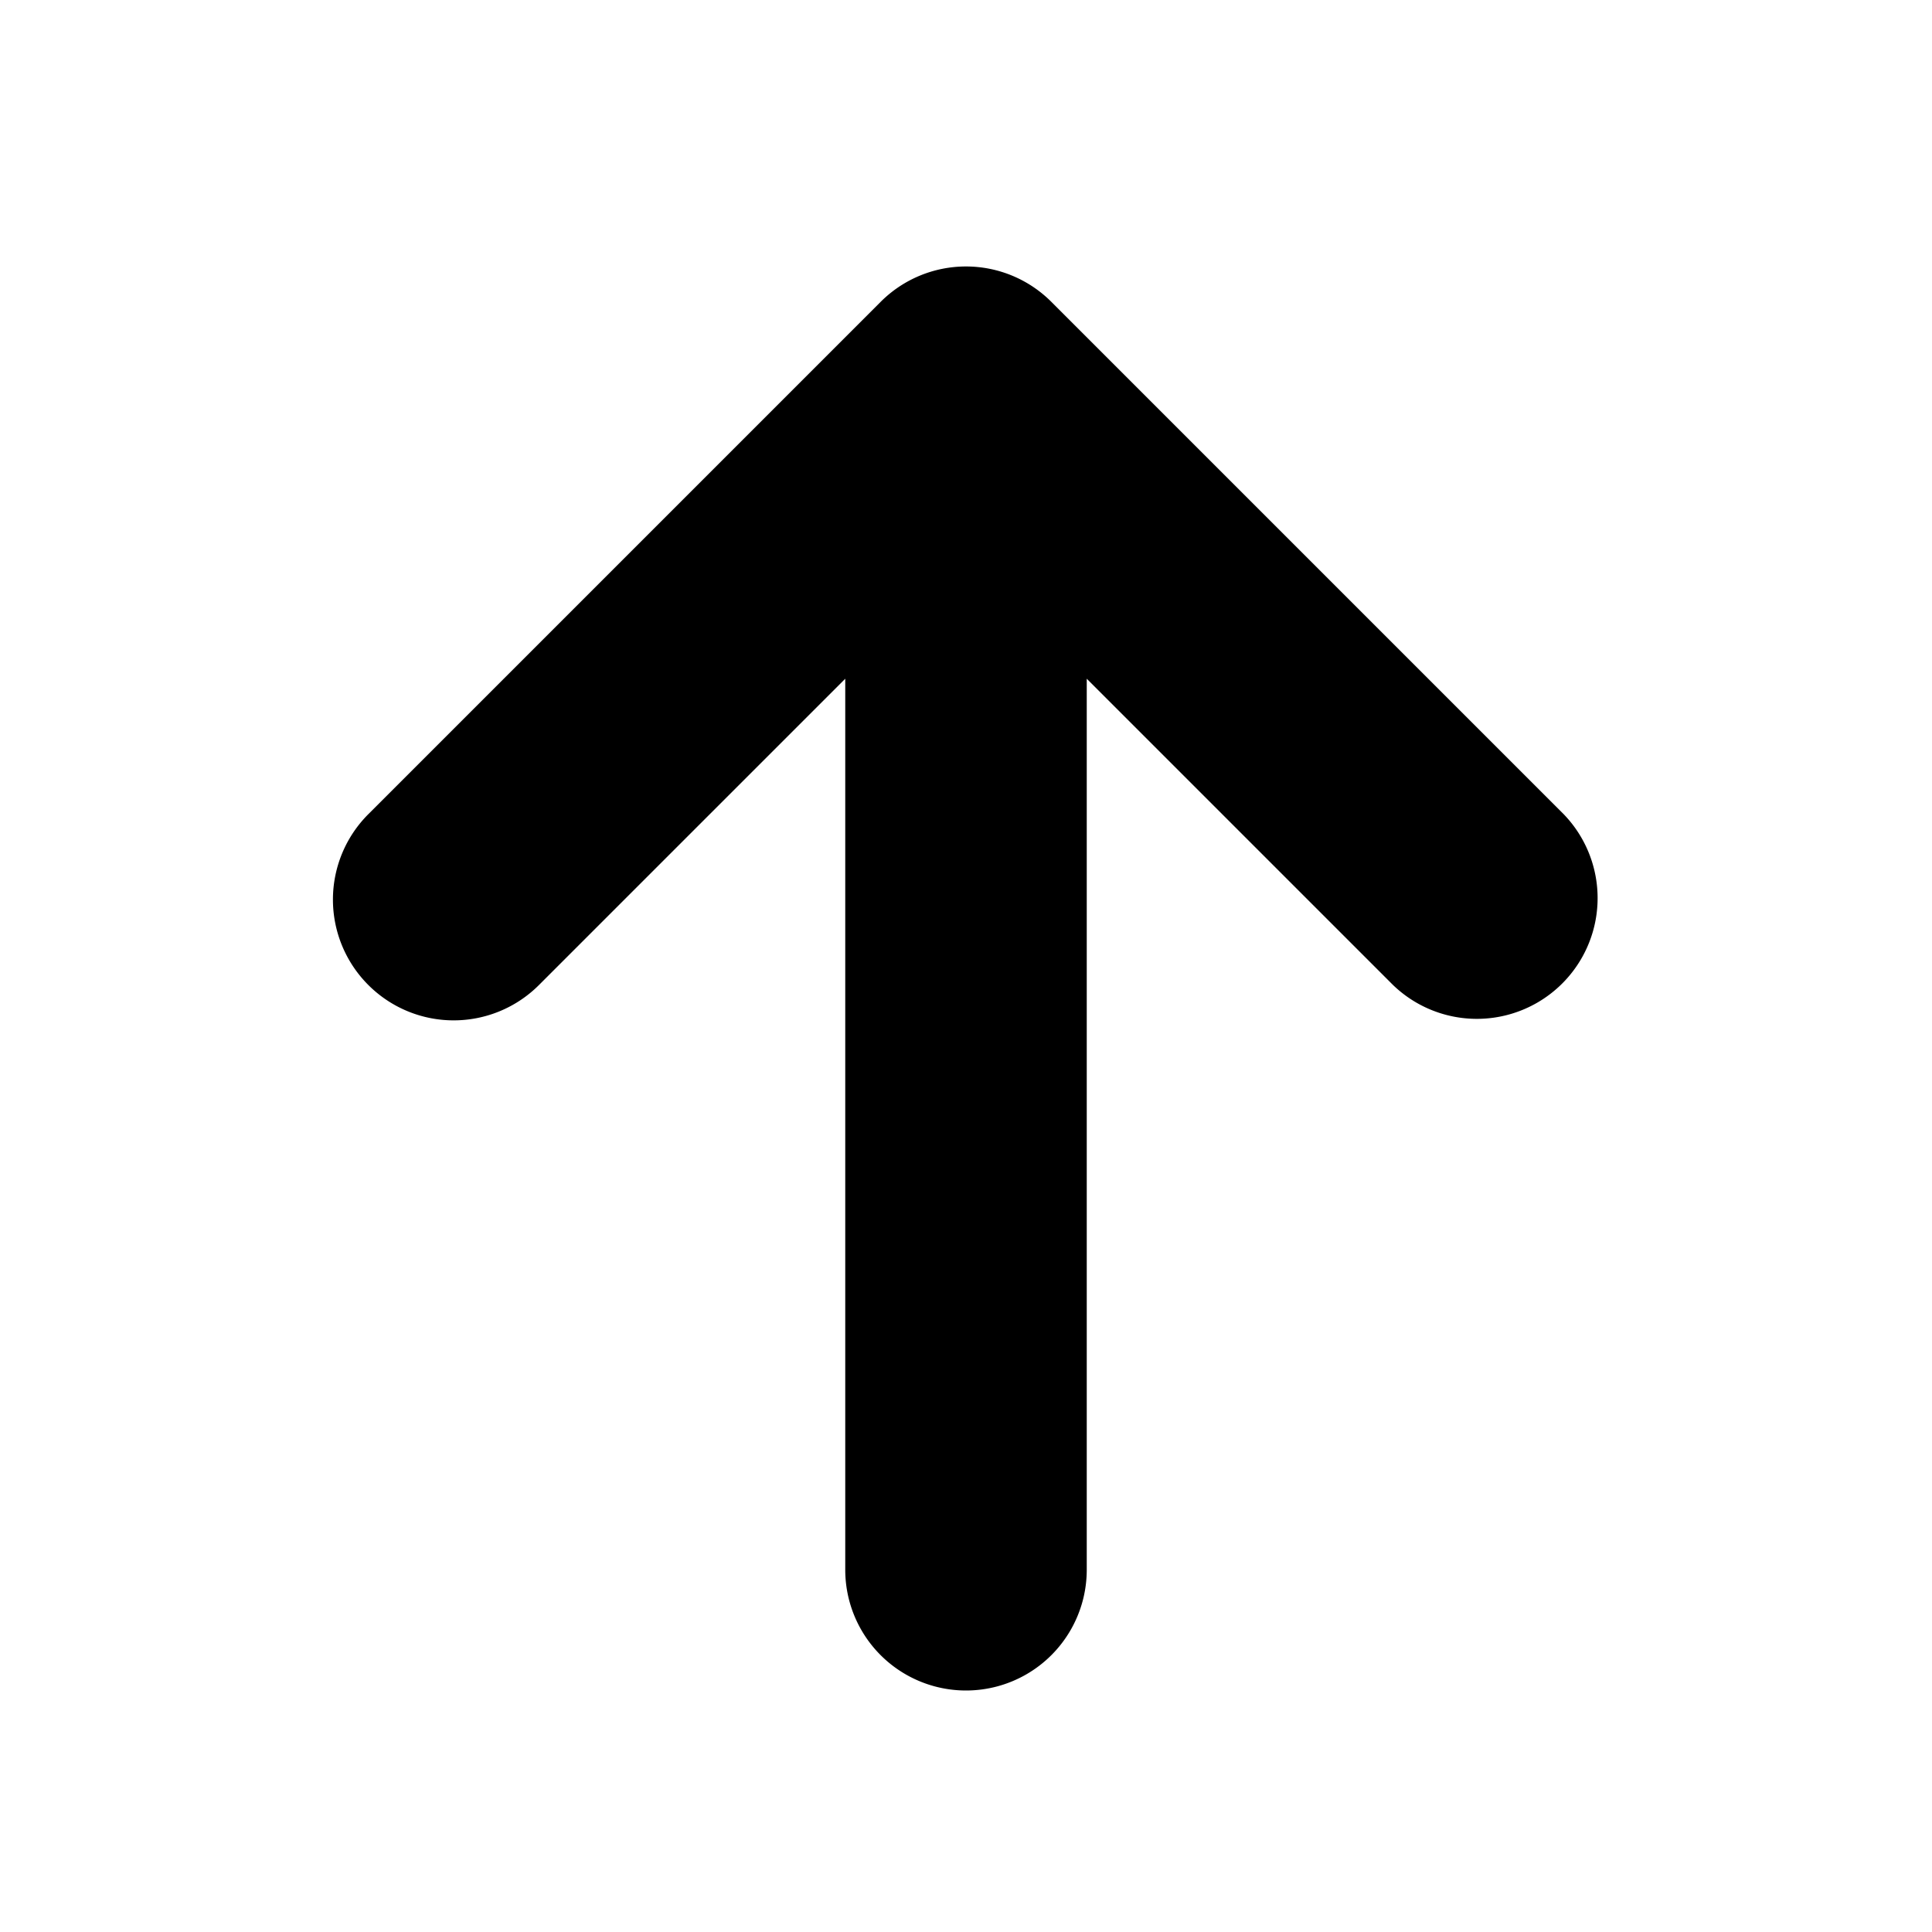
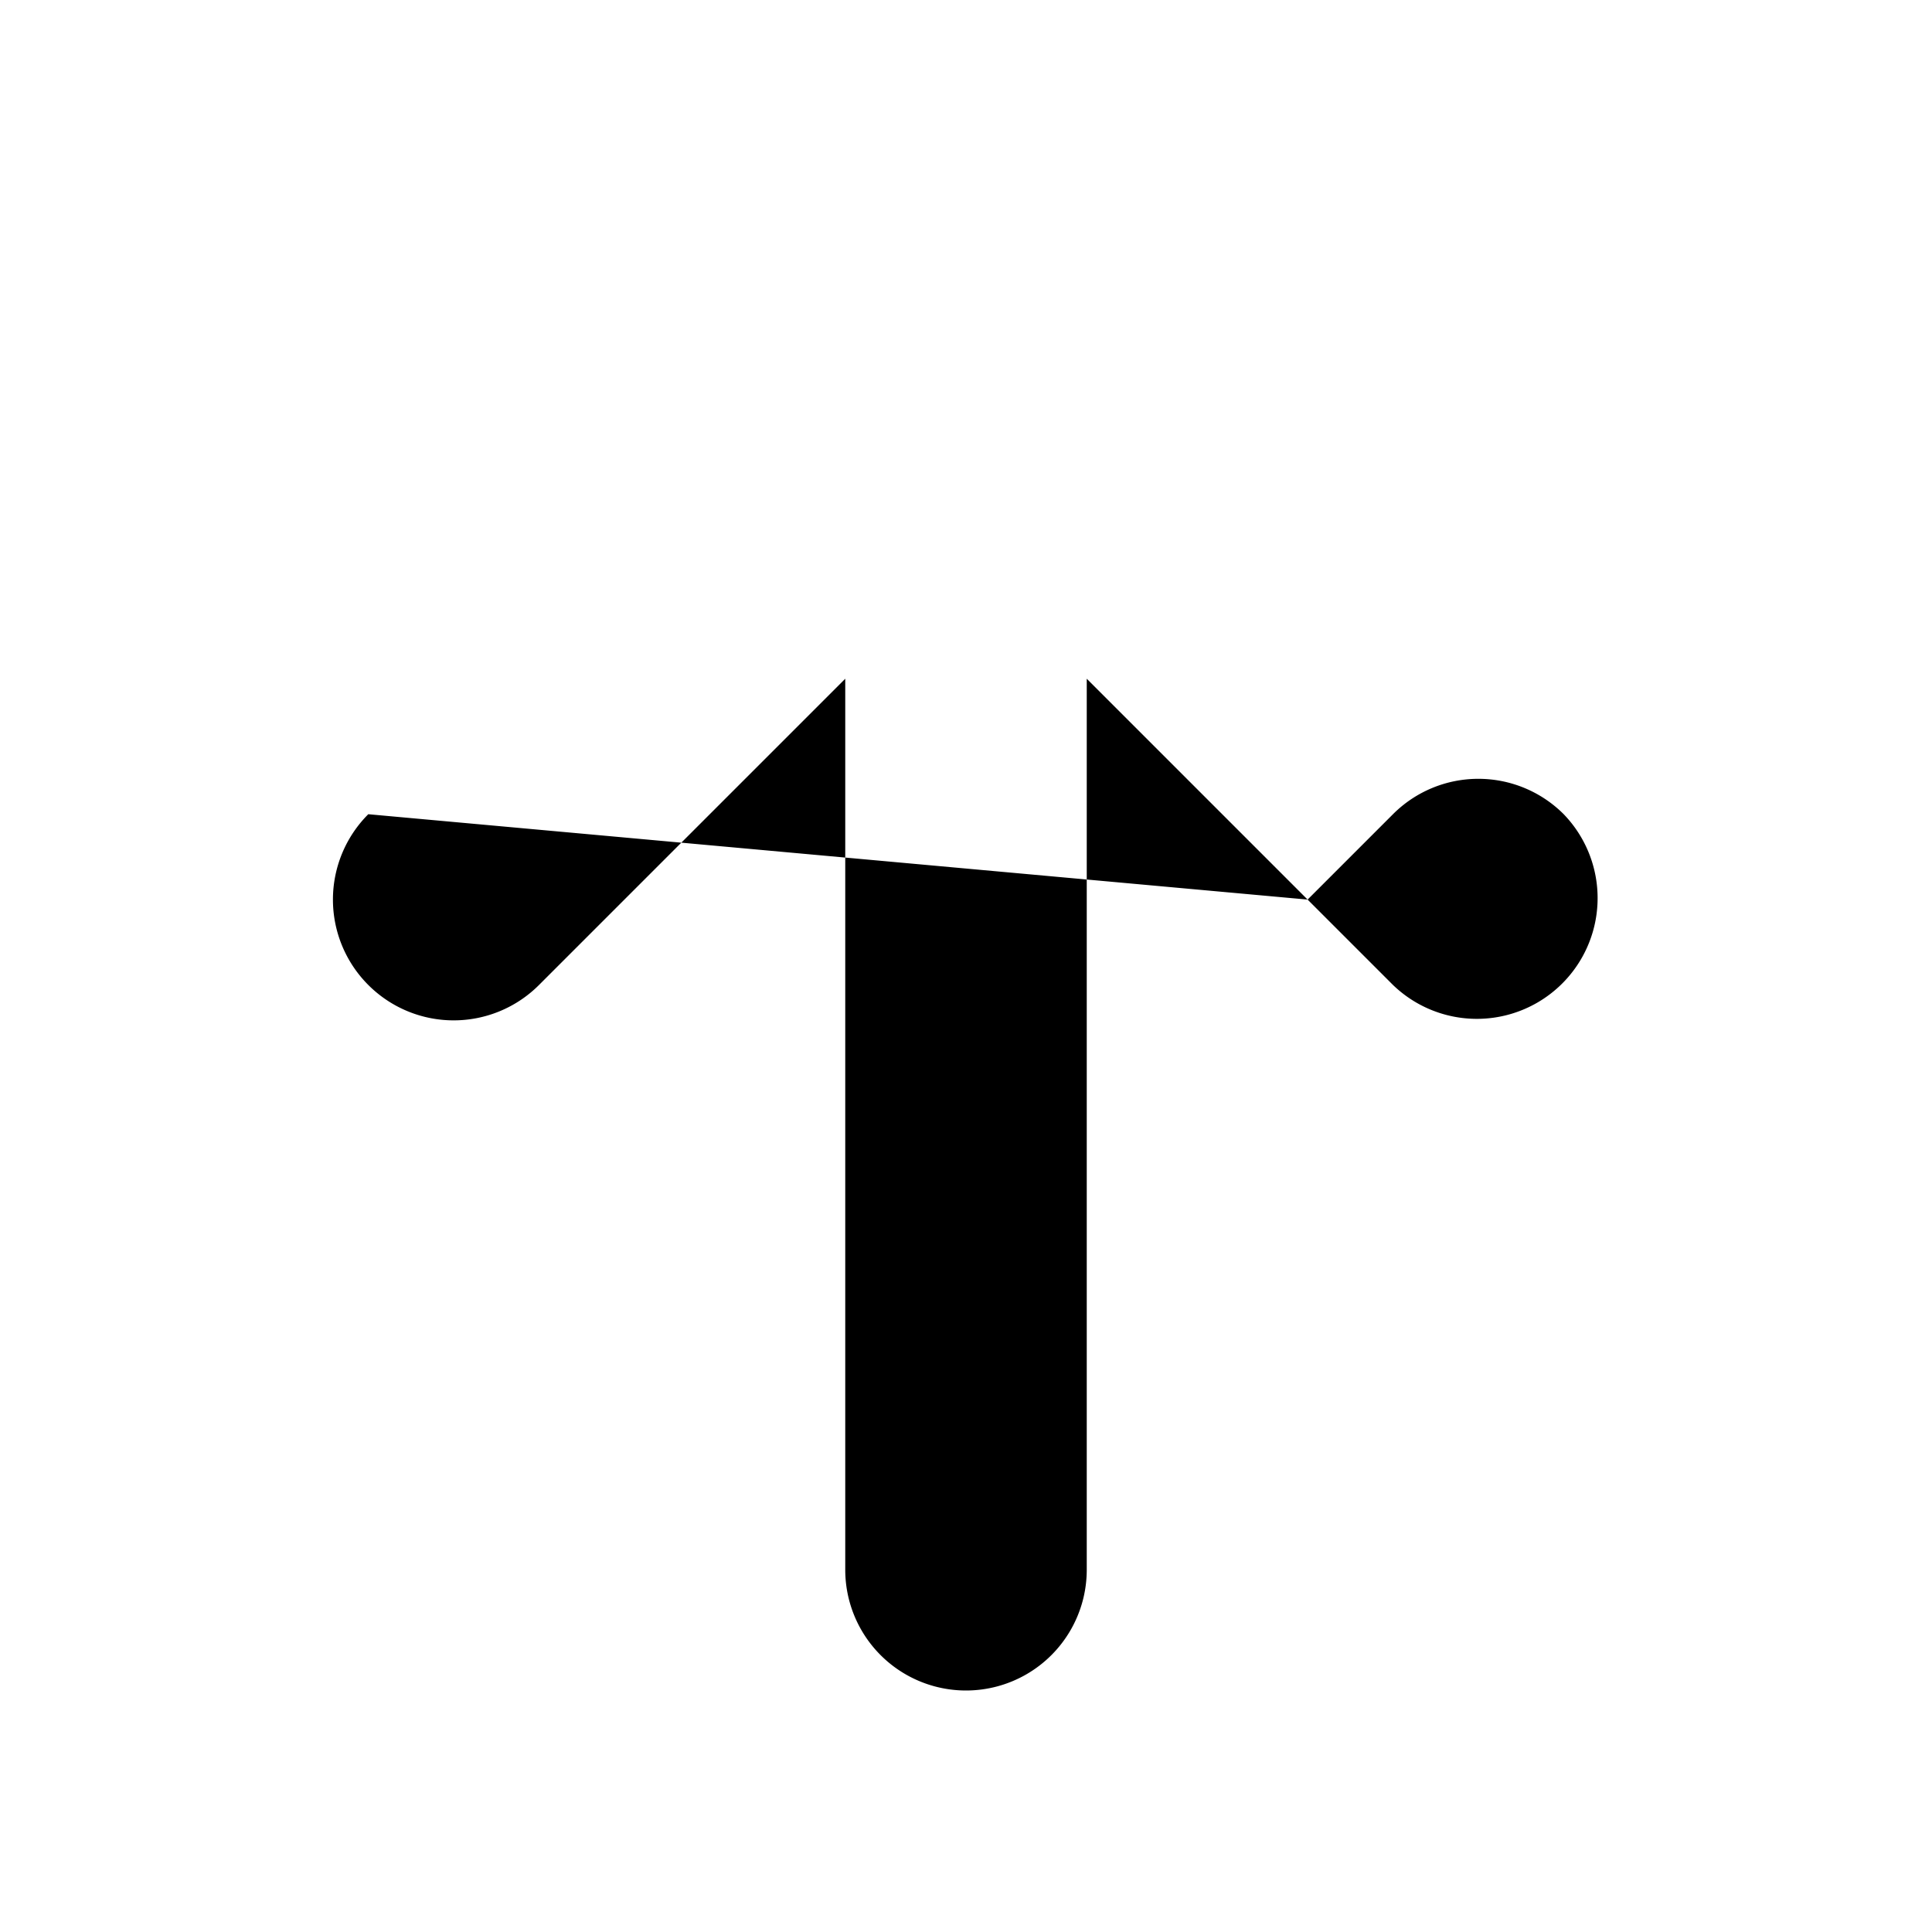
<svg xmlns="http://www.w3.org/2000/svg" viewBox="0 0 16 16">
  <g fill="currentColor">
-     <path d="M3.05 8.157a.999.999 0 0 0 1.414 0L7 5.621V13a1 1 0 0 0 2 0V5.621l2.536 2.536a1 1 0 0 0 1.414-1.414L9.414 3.207 8.707 2.5a.999.999 0 0 0-1.414 0l-.707.707L3.05 6.743a1 1 0 0 0 0 1.414z" />
+     <path d="M3.05 8.157a.999.999 0 0 0 1.414 0L7 5.621V13a1 1 0 0 0 2 0V5.621l2.536 2.536a1 1 0 0 0 1.414-1.414a.999.999 0 0 0-1.414 0l-.707.707L3.05 6.743a1 1 0 0 0 0 1.414z" />
  </g>
</svg>